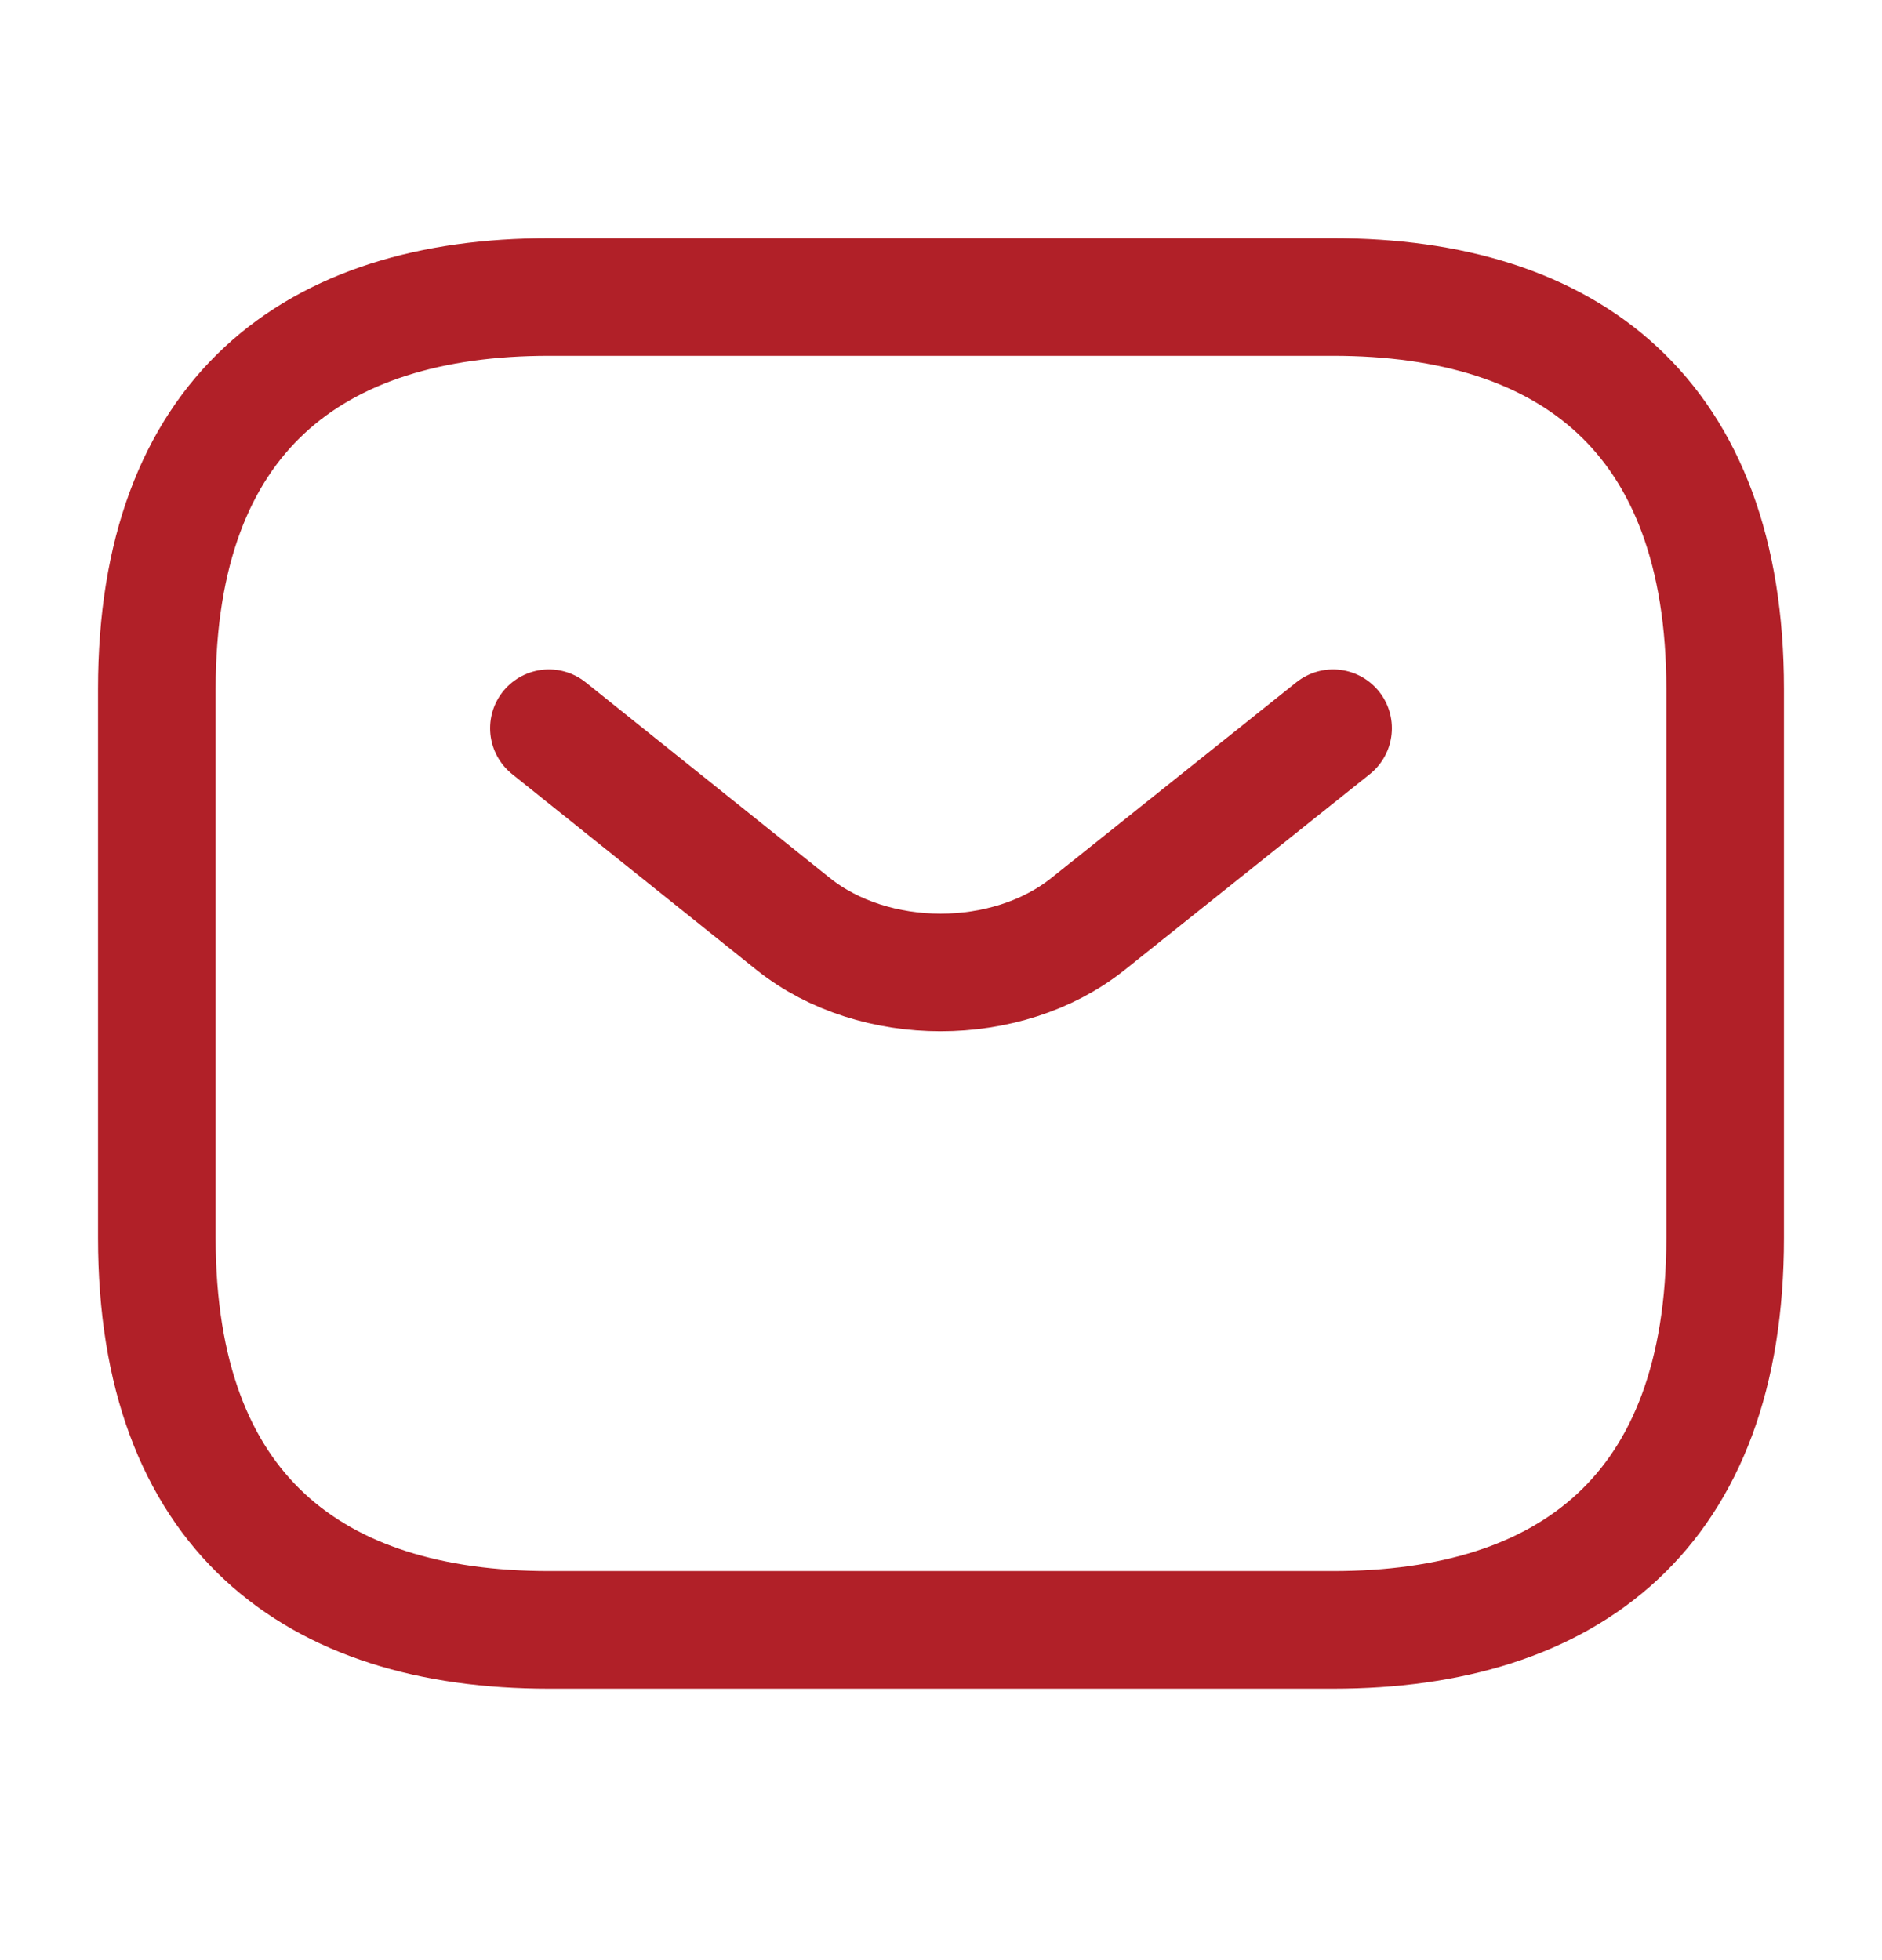
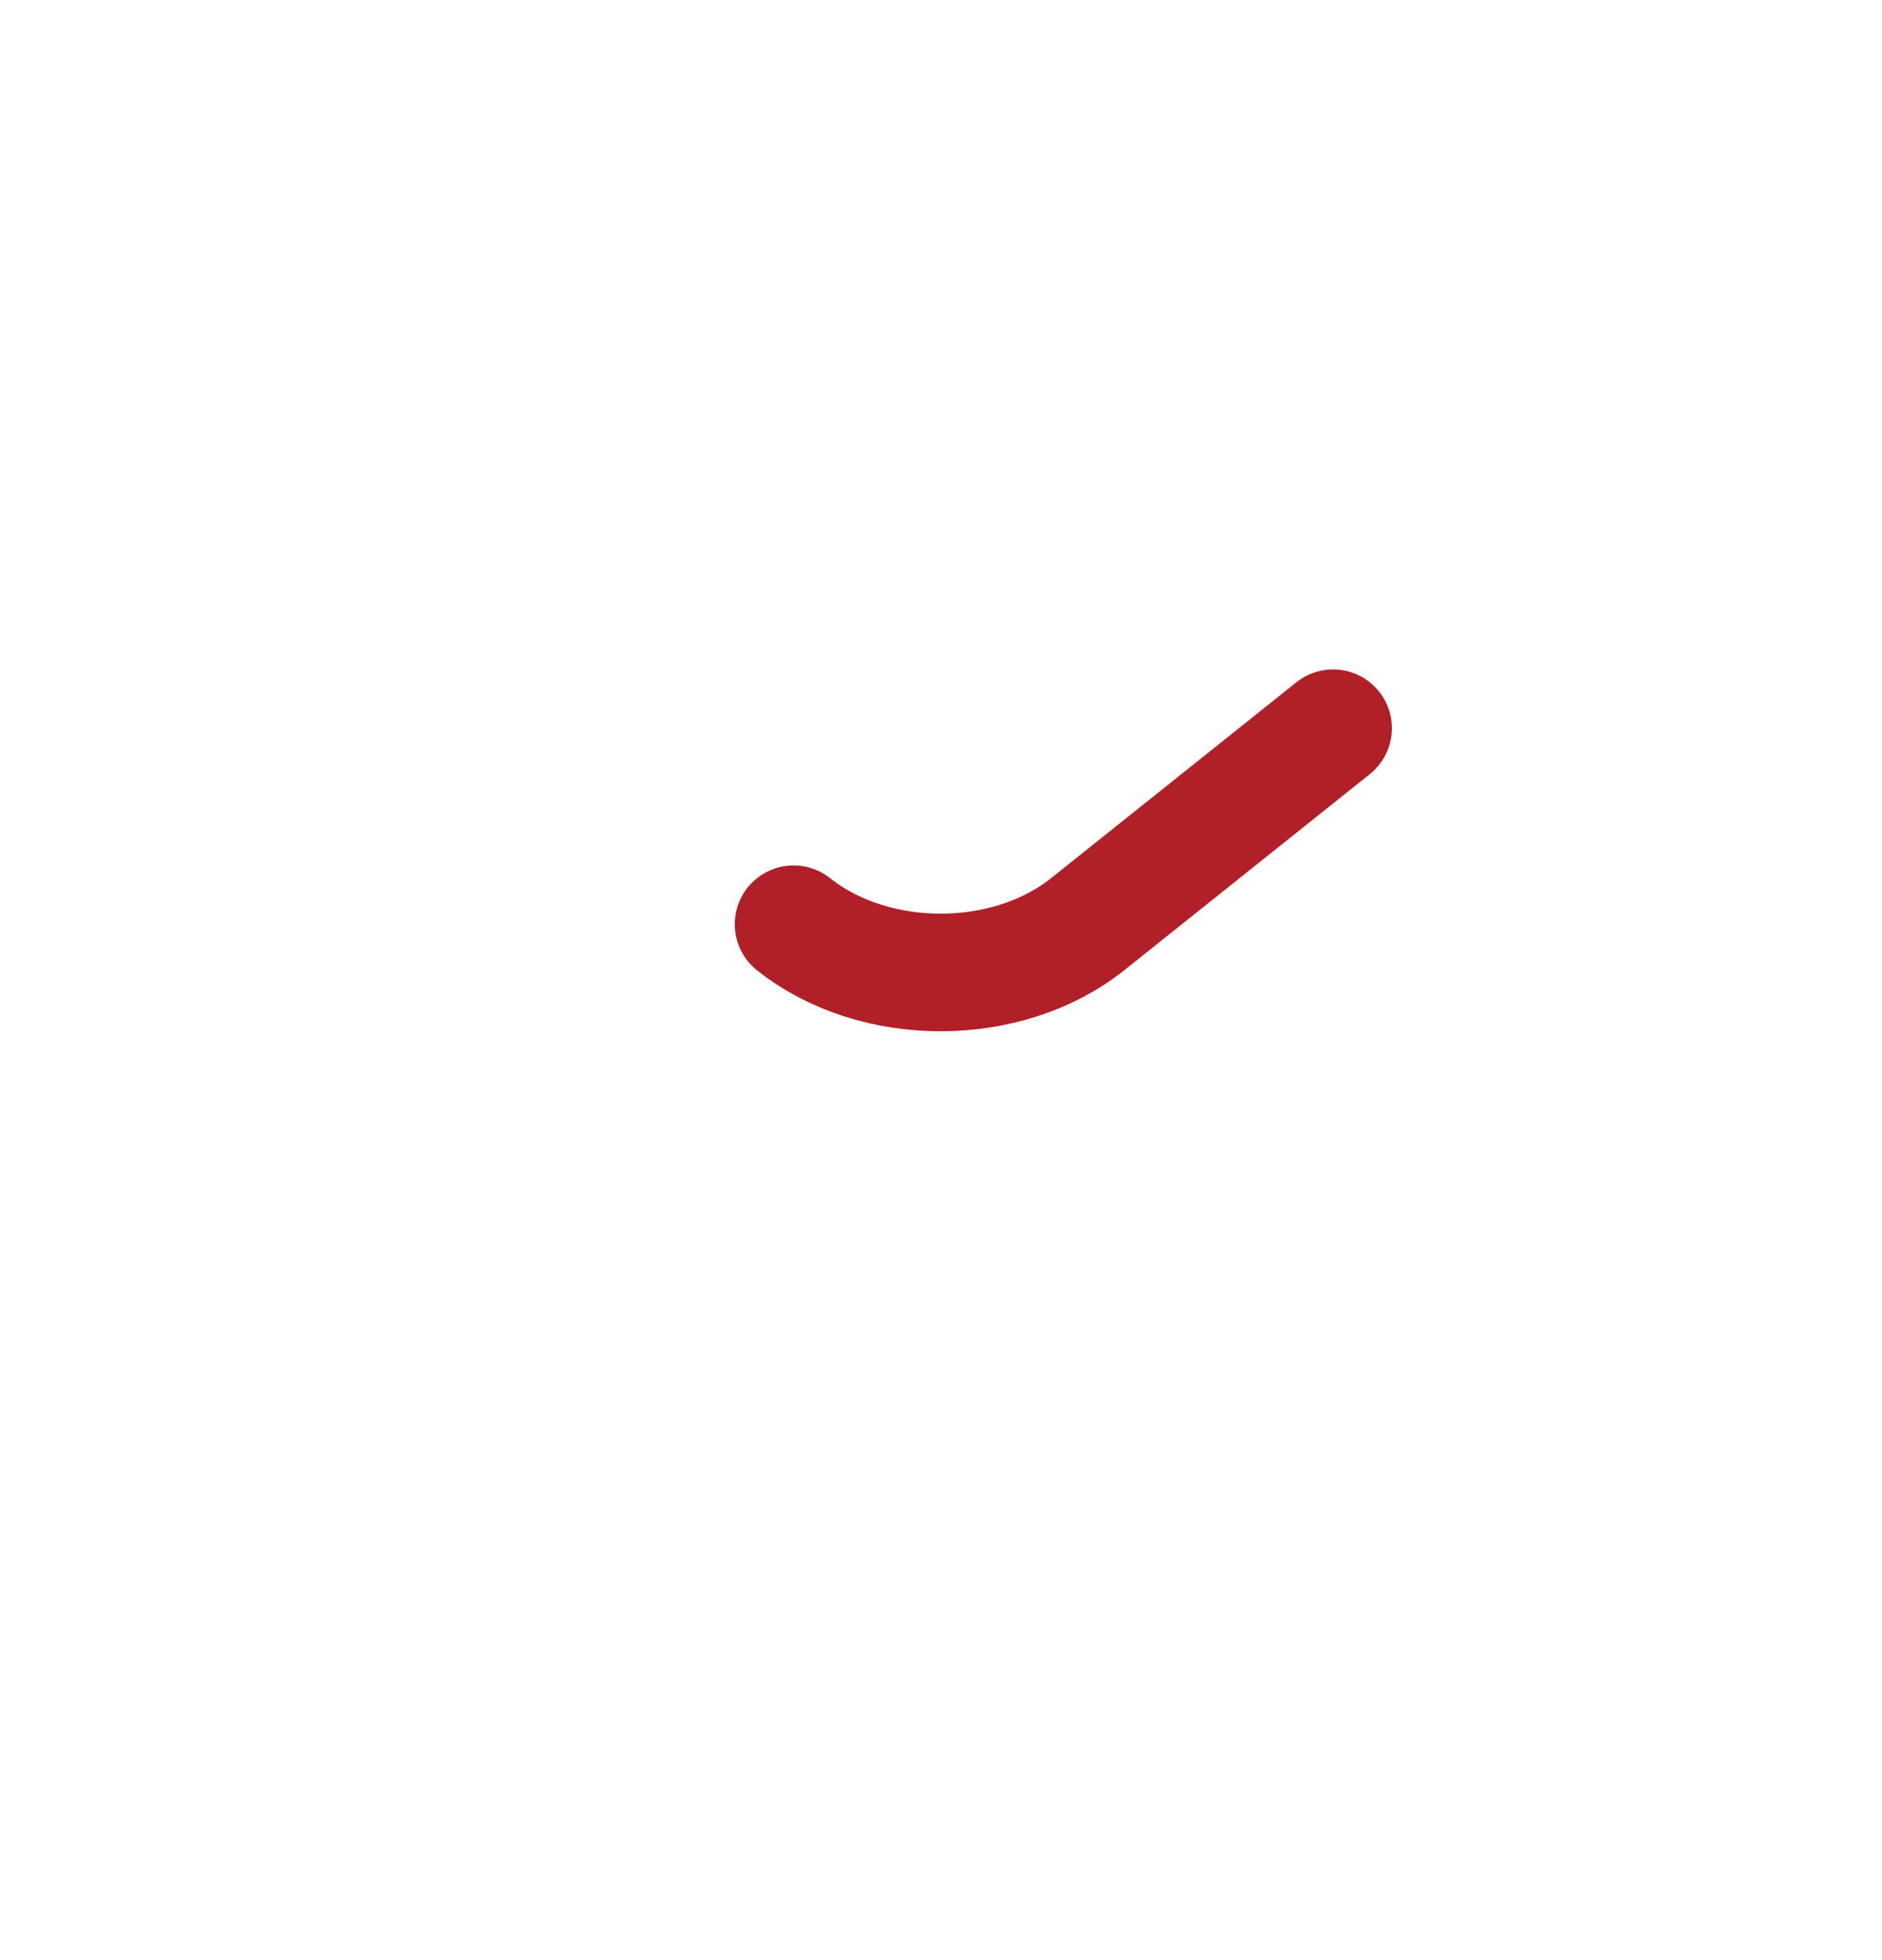
<svg xmlns="http://www.w3.org/2000/svg" width="24" height="25" viewBox="0 0 24 25" fill="none">
-   <path d="M17 20.788H7C4 20.788 2 19.288 2 15.788V8.788C2 5.288 4 3.788 7 3.788H17C20 3.788 22 5.288 22 8.788V15.788C22 19.288 20 20.788 17 20.788Z" stroke="#B12028" stroke-width="1.5" stroke-miterlimit="10" stroke-linecap="round" stroke-linejoin="round" />
-   <path d="M17 9.288L13.87 11.788C12.84 12.608 11.15 12.608 10.12 11.788L7 9.288" stroke="#B12028" stroke-width="1.5" stroke-miterlimit="10" stroke-linecap="round" stroke-linejoin="round" />
+   <path d="M17 9.288L13.87 11.788C12.84 12.608 11.15 12.608 10.12 11.788" stroke="#B12028" stroke-width="1.5" stroke-miterlimit="10" stroke-linecap="round" stroke-linejoin="round" />
</svg>